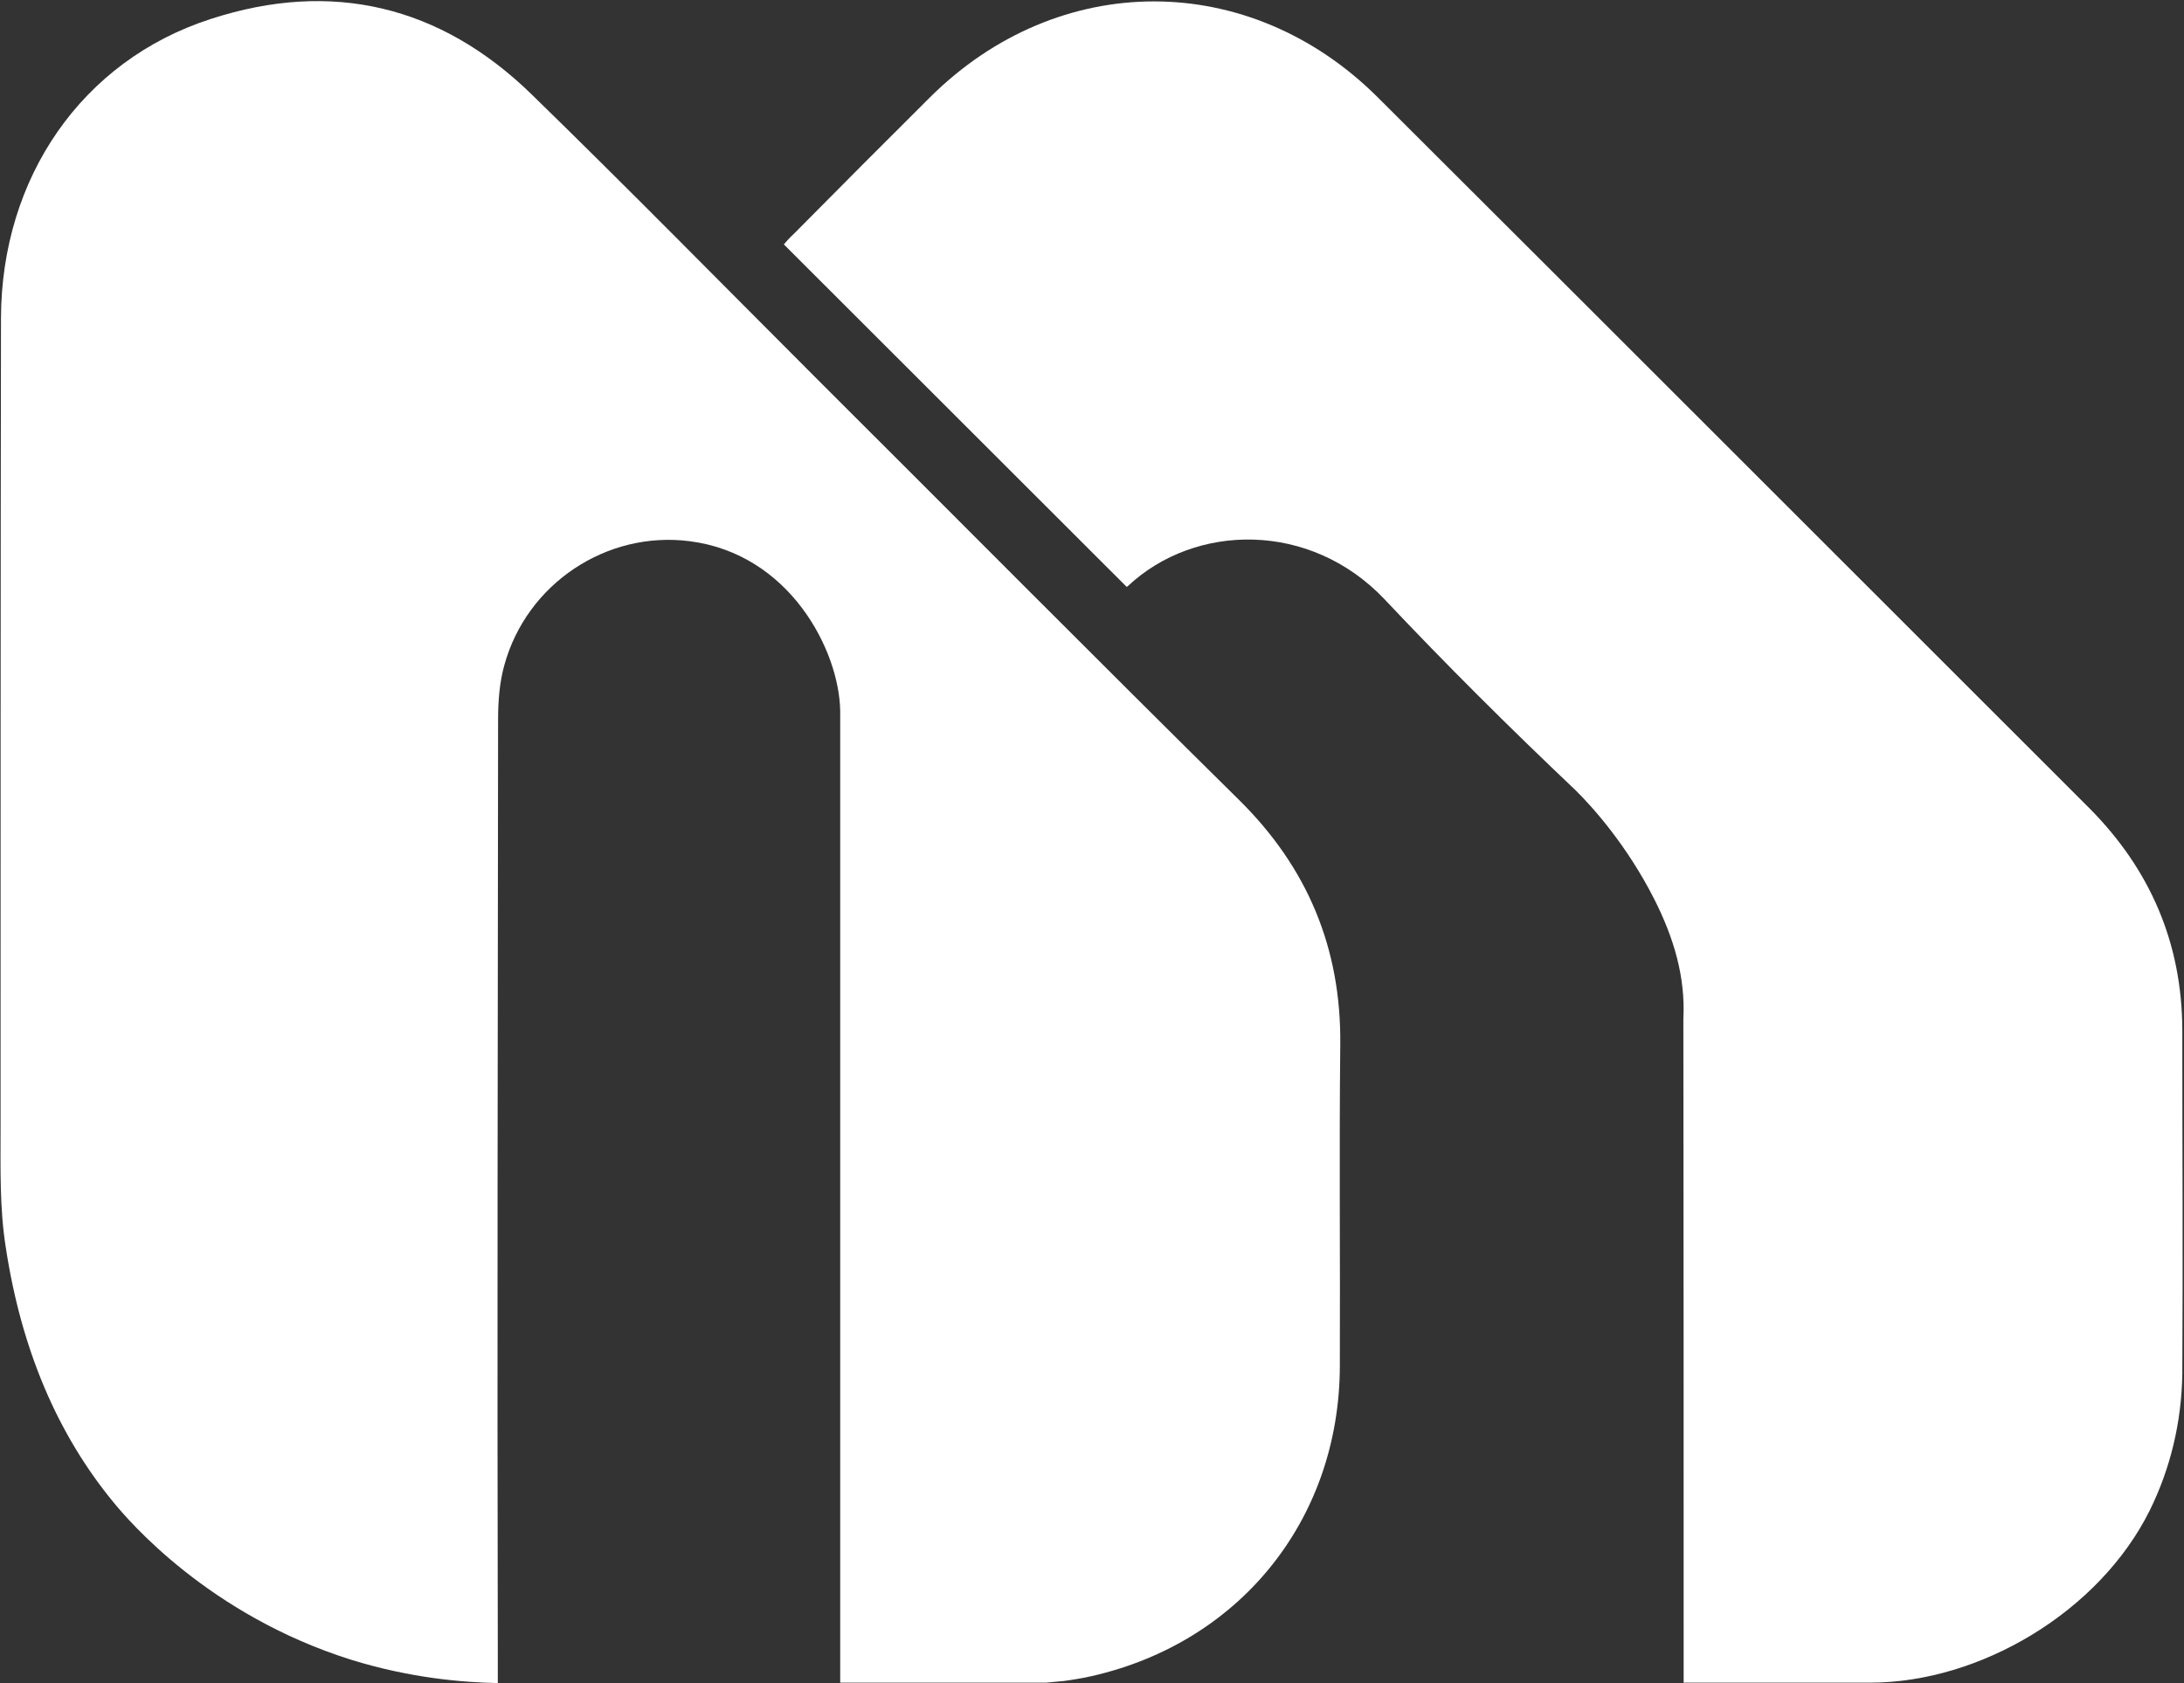
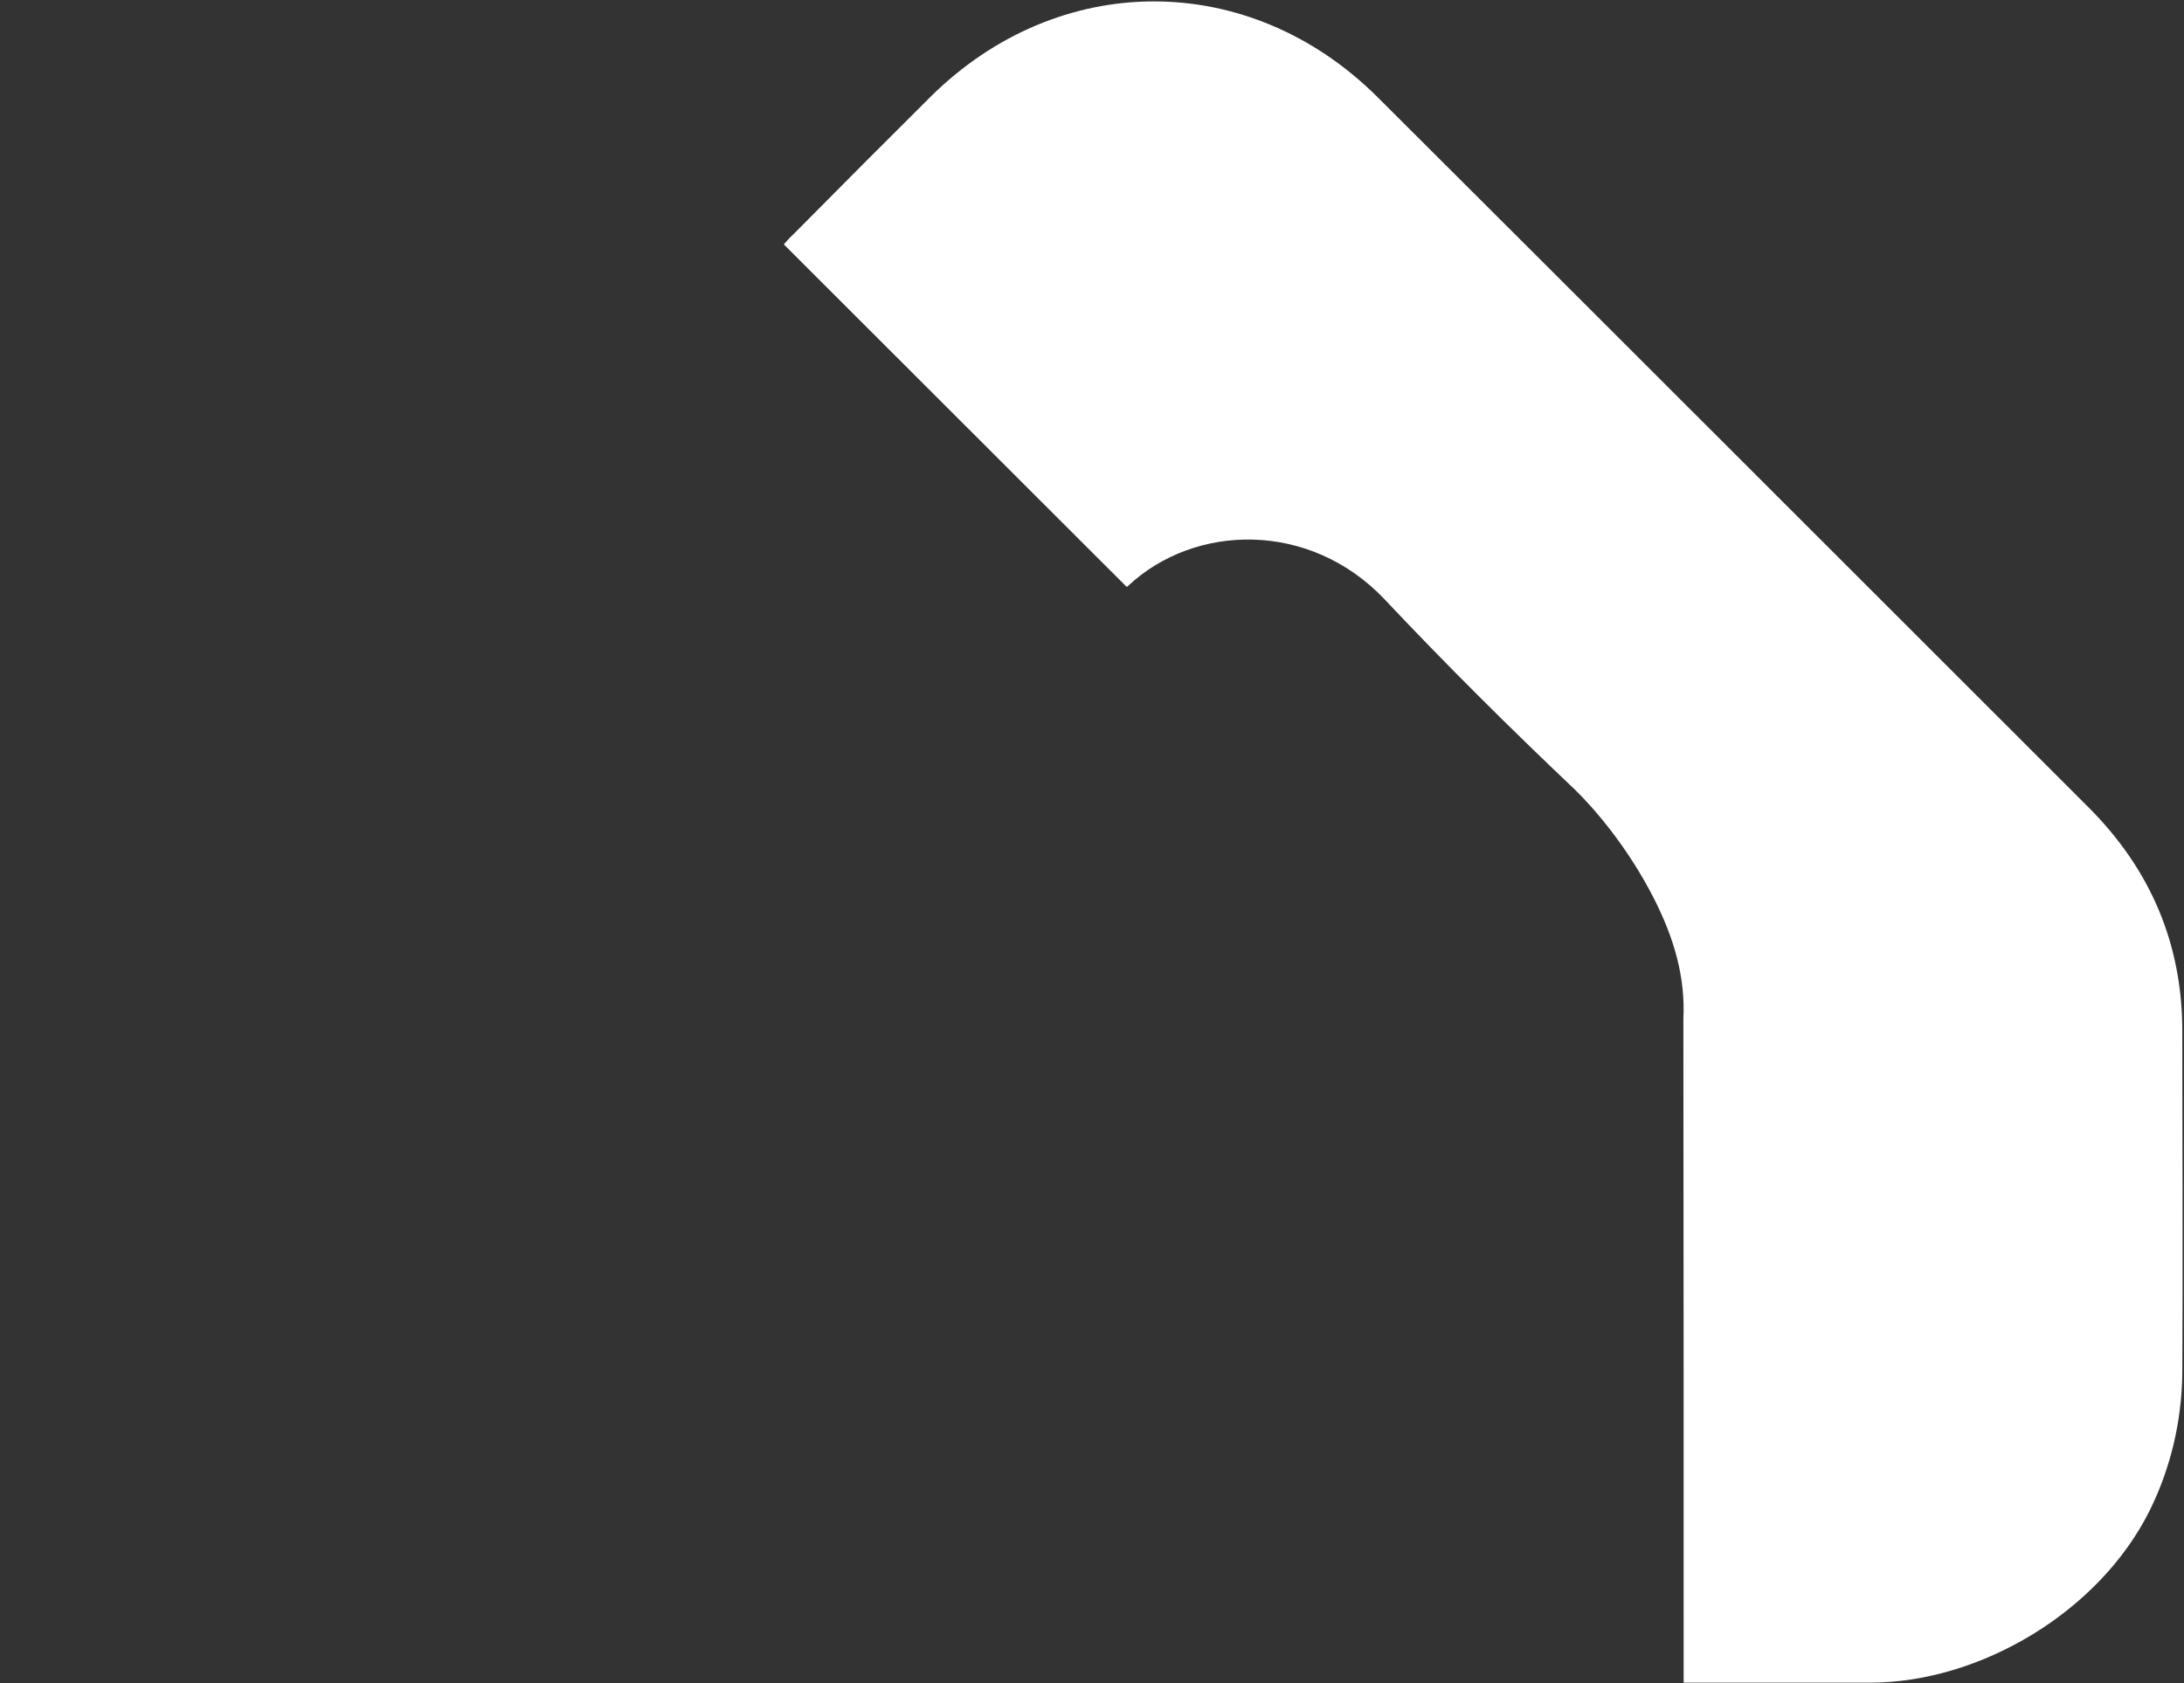
<svg xmlns="http://www.w3.org/2000/svg" version="1.2" viewBox="0 0 1550 1195" width="1550" height="1195">
  <rect x="0" y="0" width="1550" height="1195" fill="#333333" stroke="none" />
  <title>NOM</title>
  <style>
		.s0 { fill: #ffffff } 
	</style>
  <g id="Clip-Path: Page 1">
    <g id="Page 1">
-       <path id="Path 8" class="s0" d="m353.3 1194.8c-24.9-0.5-62-3.5-104.2-16.6-101-31.8-157.9-98.7-168.6-111.8-39.8-48.4-65.4-108.6-76.4-180.9-4.4-27.6-3.7-56.1-3.7-84.2 0-191.6 0-383.5 0.3-575.3 0.2-99.6 57.3-183.1 149.1-212.6 85.6-27.8 162.7-9.5 227.4 53.5 68.6 66.8 135.7 135.2 203.3 202.8 99.6 99.3 198.6 199.2 298.7 298 48.8 48.1 72.7 105.5 72 173.8-0.8 75.9 0 151.8-0.3 228-0.2 110.5-72.7 199.1-181 221.4-7.4 1.4-14.7 2.4-14.7 2.4q-2.7 0.2-5.4 0.5c-2.4 0.2-4.8 0.5-7.5 0.7h-146v-512.1-175.2-2.5c-0.7-43.4-36.1-111.5-106.8-120.5-58.8-7.6-115.7 30-131.6 88.1-3.4 12.2-4.4 25.6-4.4 38.3-0.2 221.9-0.7 443.2-0.2 664.9 0 0 0 19 0 19.3z" />
      <path id="Path 9" class="s0" d="m1194.9 1194.8c0-156.7 0-313.2-0.2-469.7v-1.9c1.5-29.5-6.6-57.1-20.7-85-19.3-38-43.5-65.1-55.9-77.3-46.4-44-91.8-89.1-135.5-135.5-52.7-55.6-134.4-54.2-182.2-9.3-0.5 0.5-1.5 0.8-0.8 0.5-81-81-161.8-161.6-243.3-243.1 1.2-1.4 3.9-4.6 6.9-7.3 32.2-32.5 64.4-64.9 96.8-97.1 91.3-90.8 226.7-90.8 317.8 0 168.6 168.1 336.7 336.5 505.1 504.7 43.2 43.5 65.6 95.7 65.9 157 0 81.2 0.5 162.8 0 244.3-0.5 34.9-8.6 67.6-23 96.9-35.8 72.2-120.3 122.3-198.1 122.5h-4.9-127.6z" />
    </g>
  </g>
</svg>